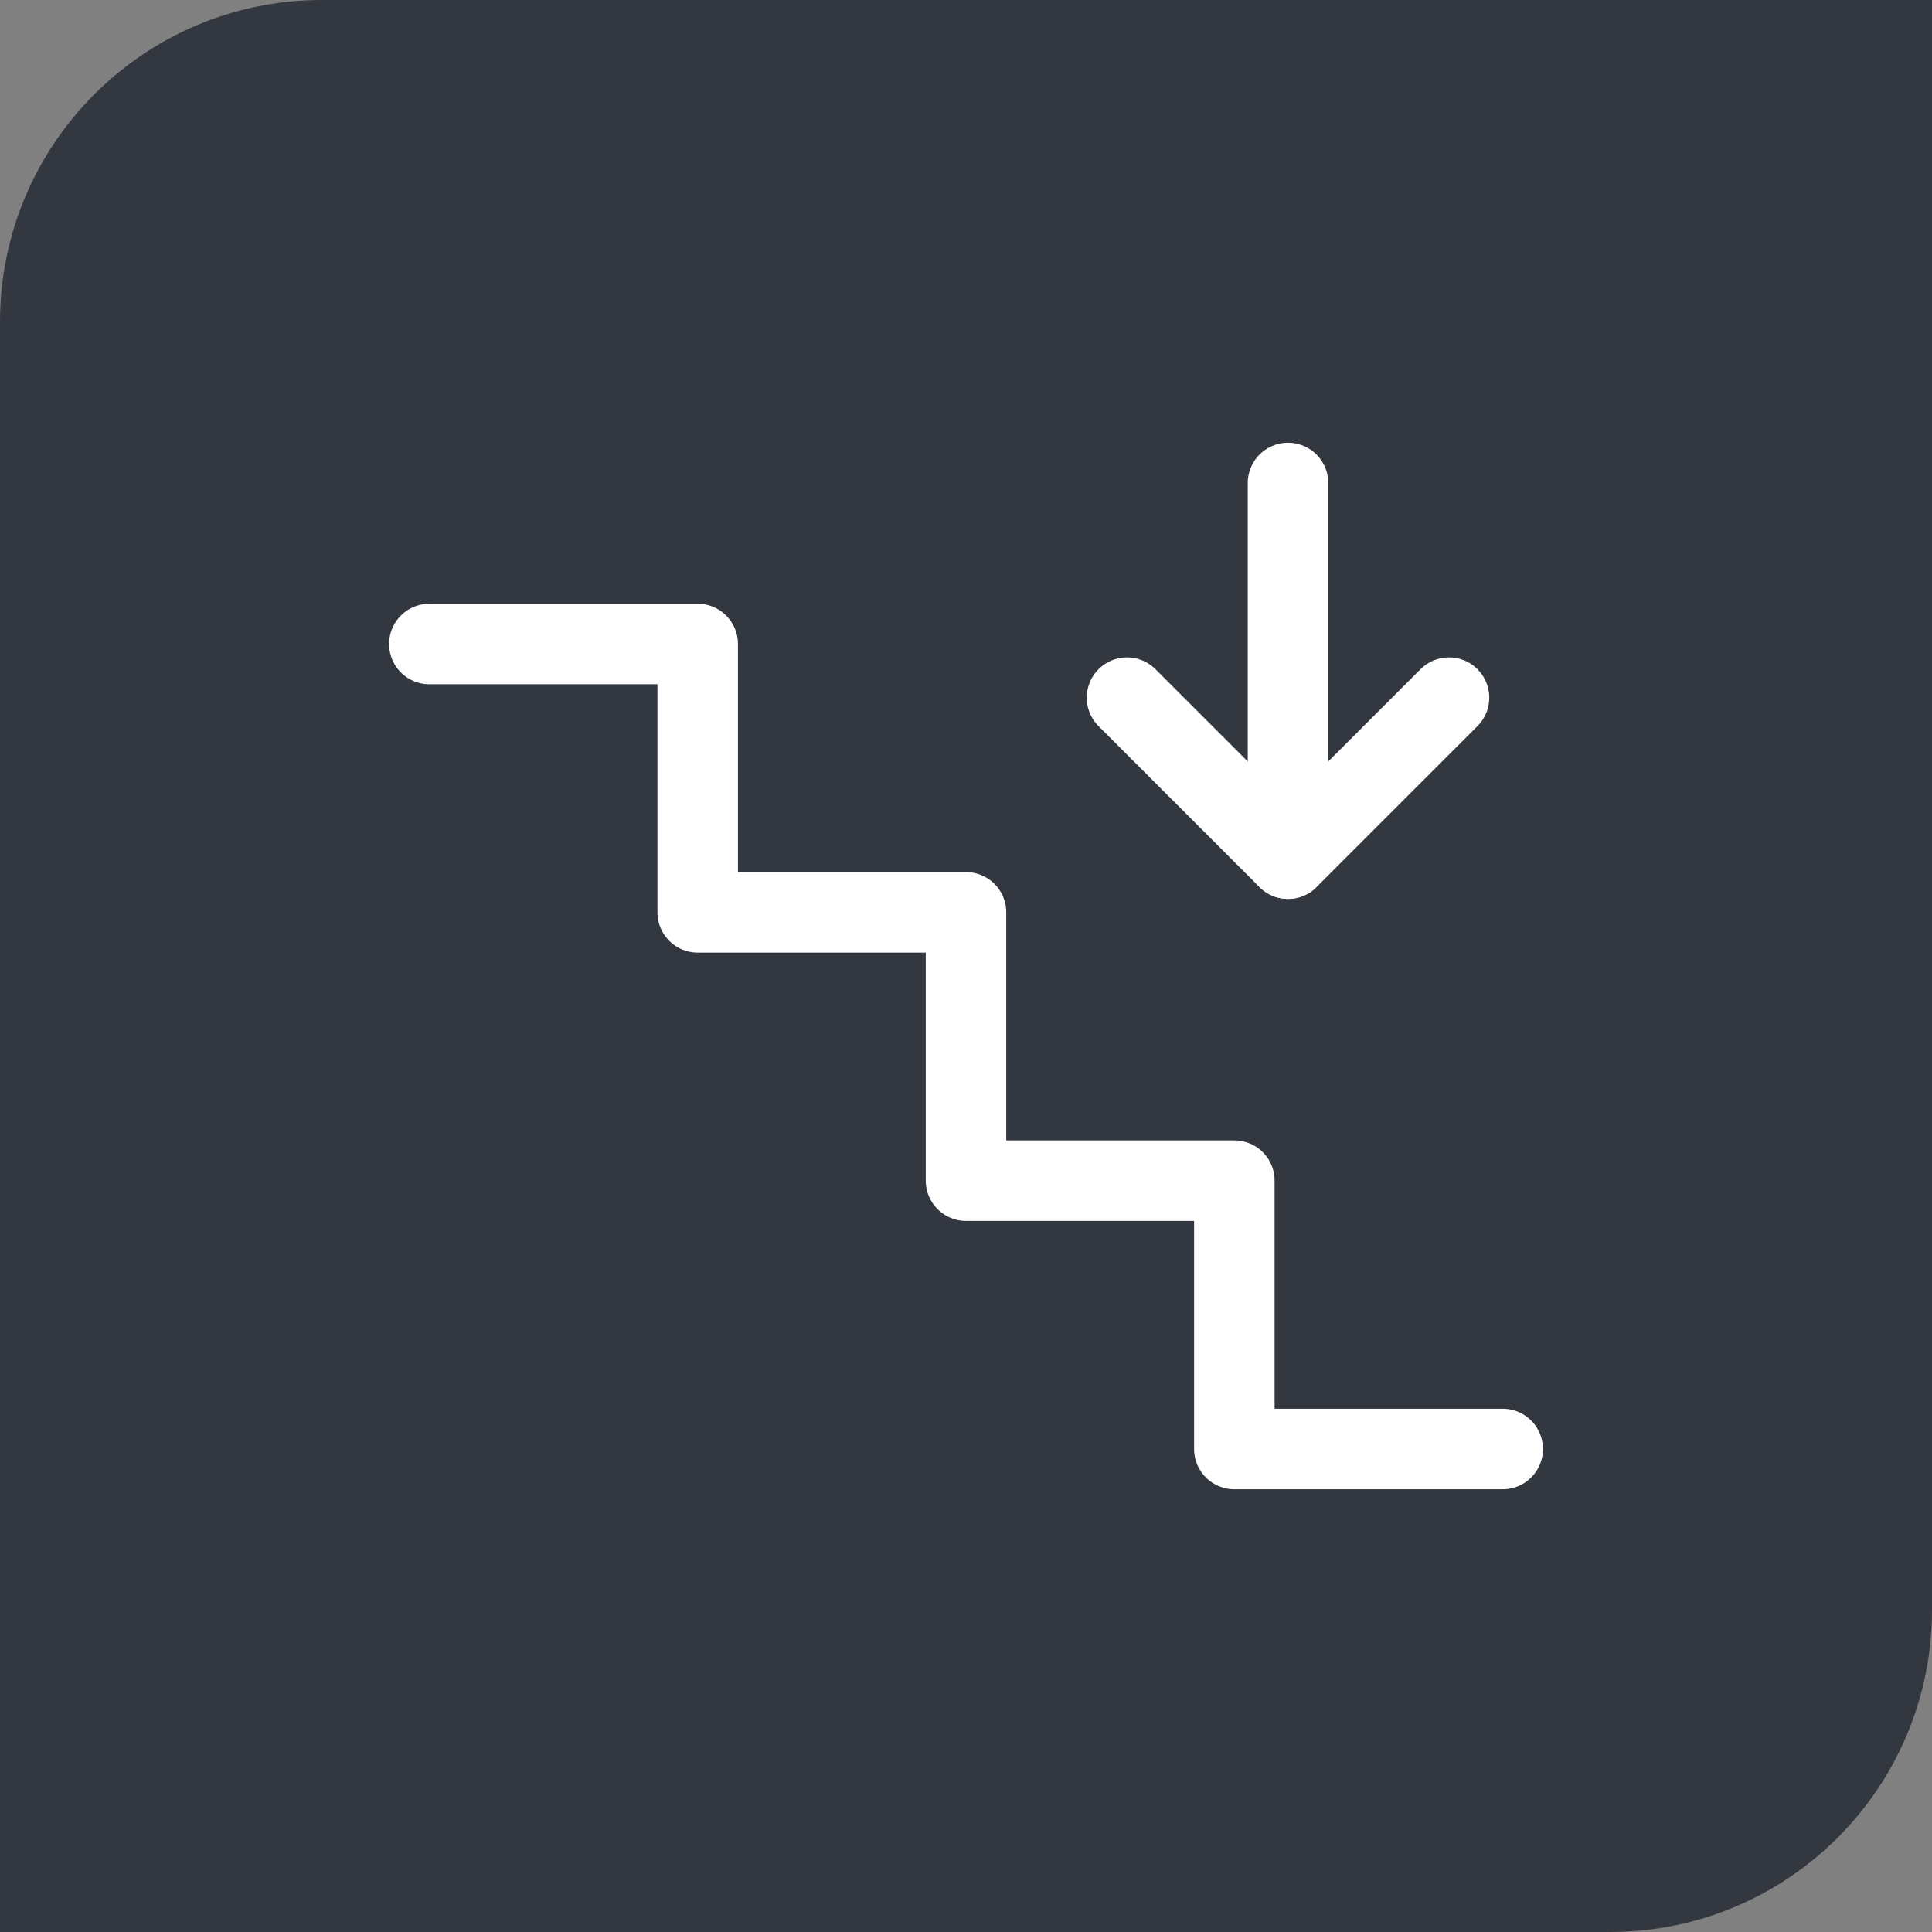
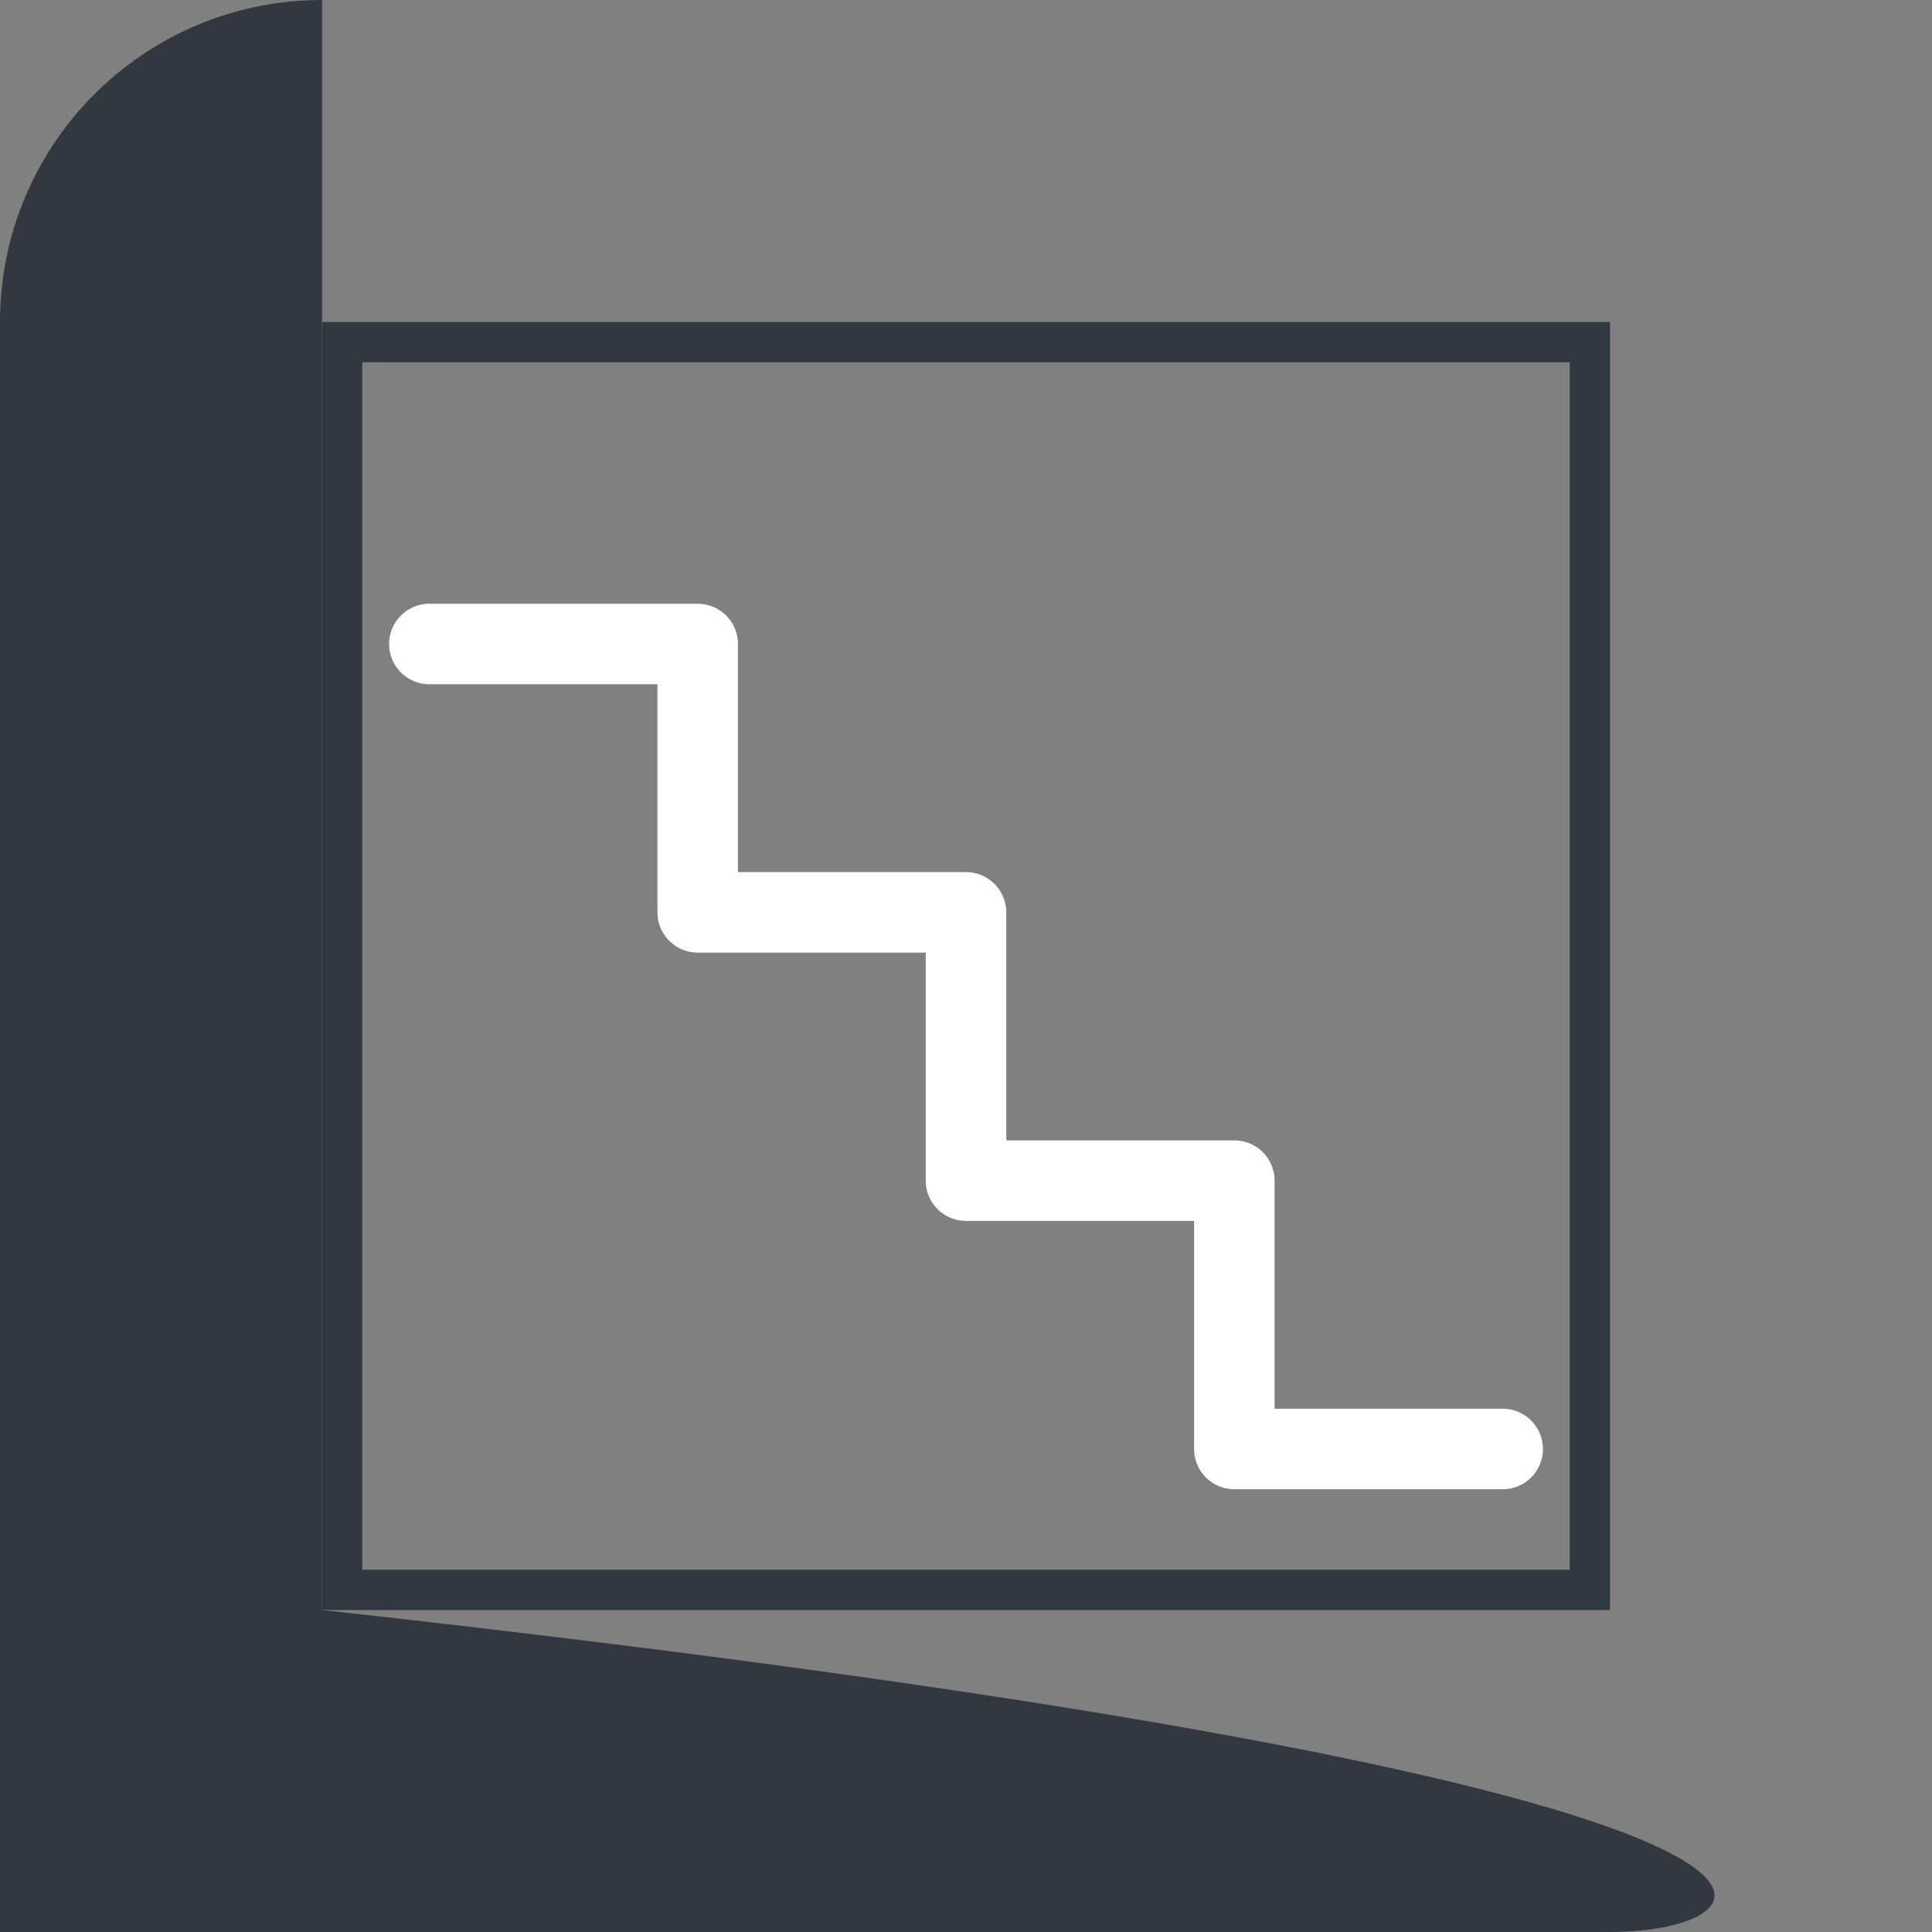
<svg xmlns="http://www.w3.org/2000/svg" width="48" height="48" viewBox="0 0 48 48" fill="none">
  <rect x="0" y="0" width="48" height="48" fill="#808080" stroke="none" />
-   <path d="M0 8C0 3.582 3.582 0 8 0H48V40C48 44.418 44.418 48 40 48H0V8Z" fill="#333740" />
+   <path d="M0 8C0 3.582 3.582 0 8 0V40C48 44.418 44.418 48 40 48H0V8Z" fill="#333740" />
  <g clip-path="url(#clip0_4133_4813)">
    <path d="M37.334 36H30.667V29.333H24V22.667H17.334V16H10.667" stroke="white" stroke-width="2" stroke-linecap="round" stroke-linejoin="round" />
-     <path d="M32 12V21.333" stroke="white" stroke-width="2" stroke-linecap="round" stroke-linejoin="round" />
-     <path d="M28 17.333L32 21.333L36 17.333" stroke="white" stroke-width="2" stroke-linecap="round" stroke-linejoin="round" />
  </g>
  <rect x="8.5" y="8.5" width="31" height="31" stroke="#333740" />
  <defs>
    <clipPath id="clip0_4133_4813">
      <rect x="8" y="8" width="32" height="32" fill="white" />
    </clipPath>
  </defs>
</svg>